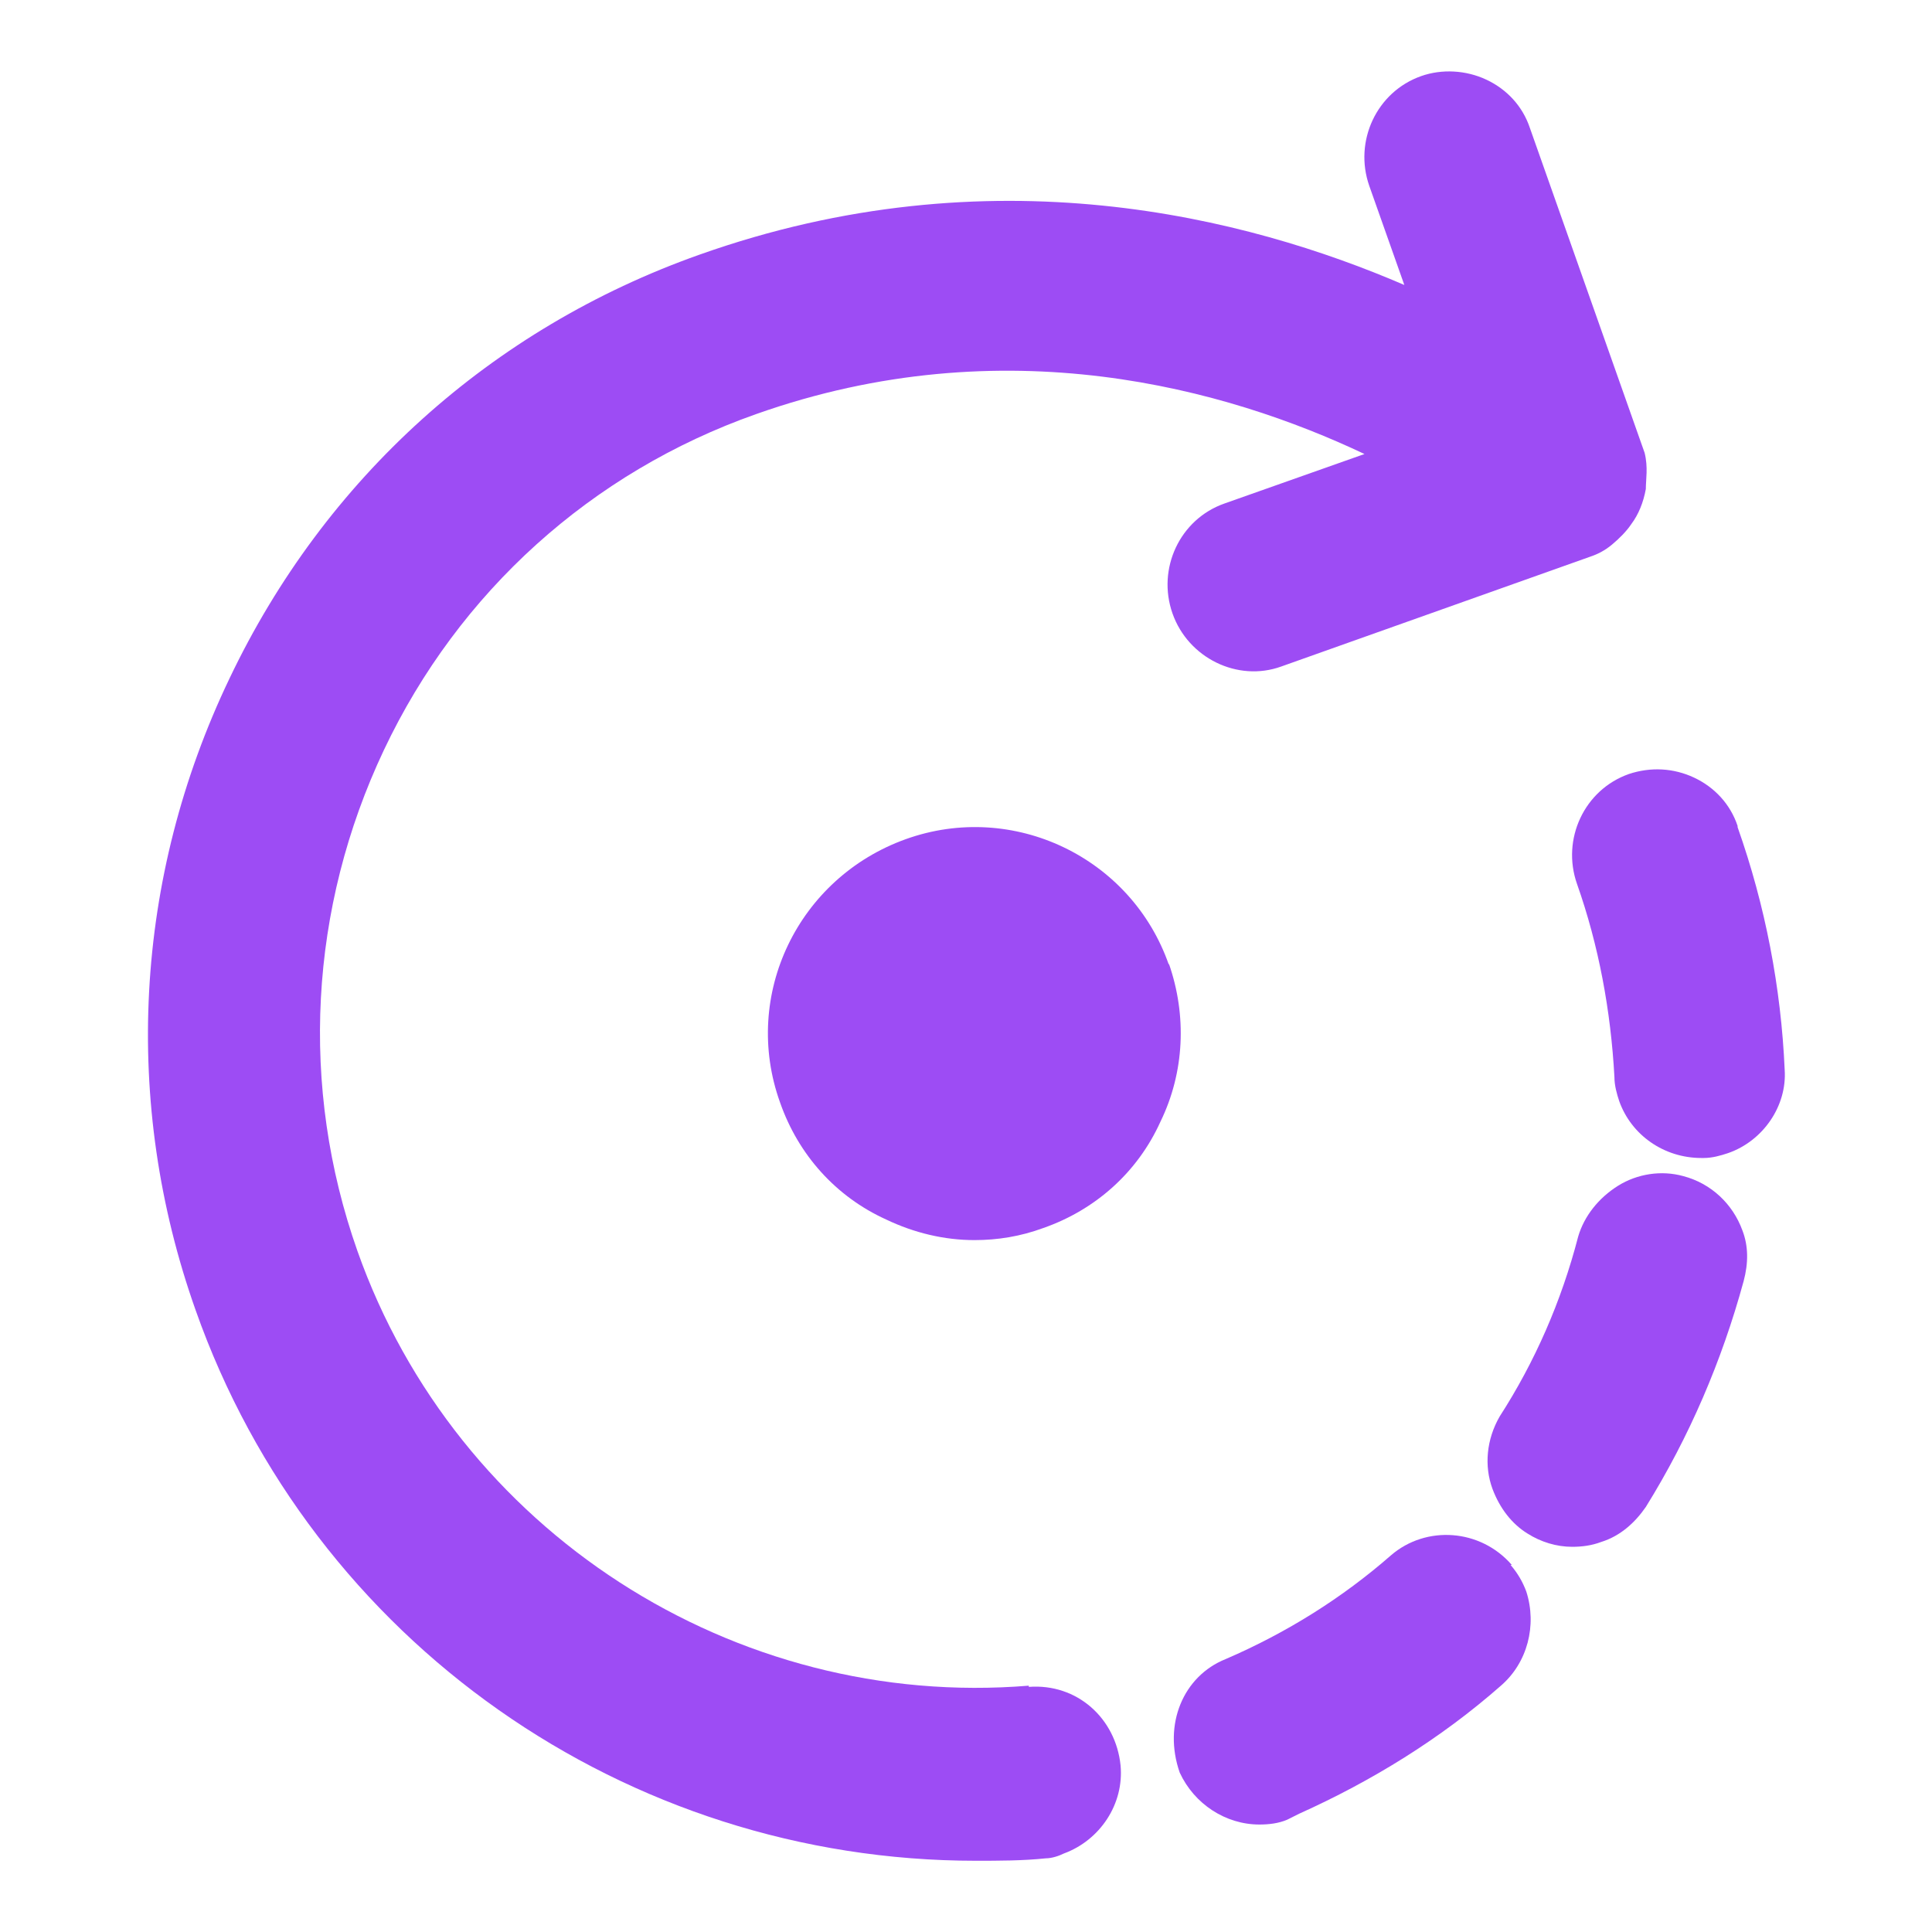
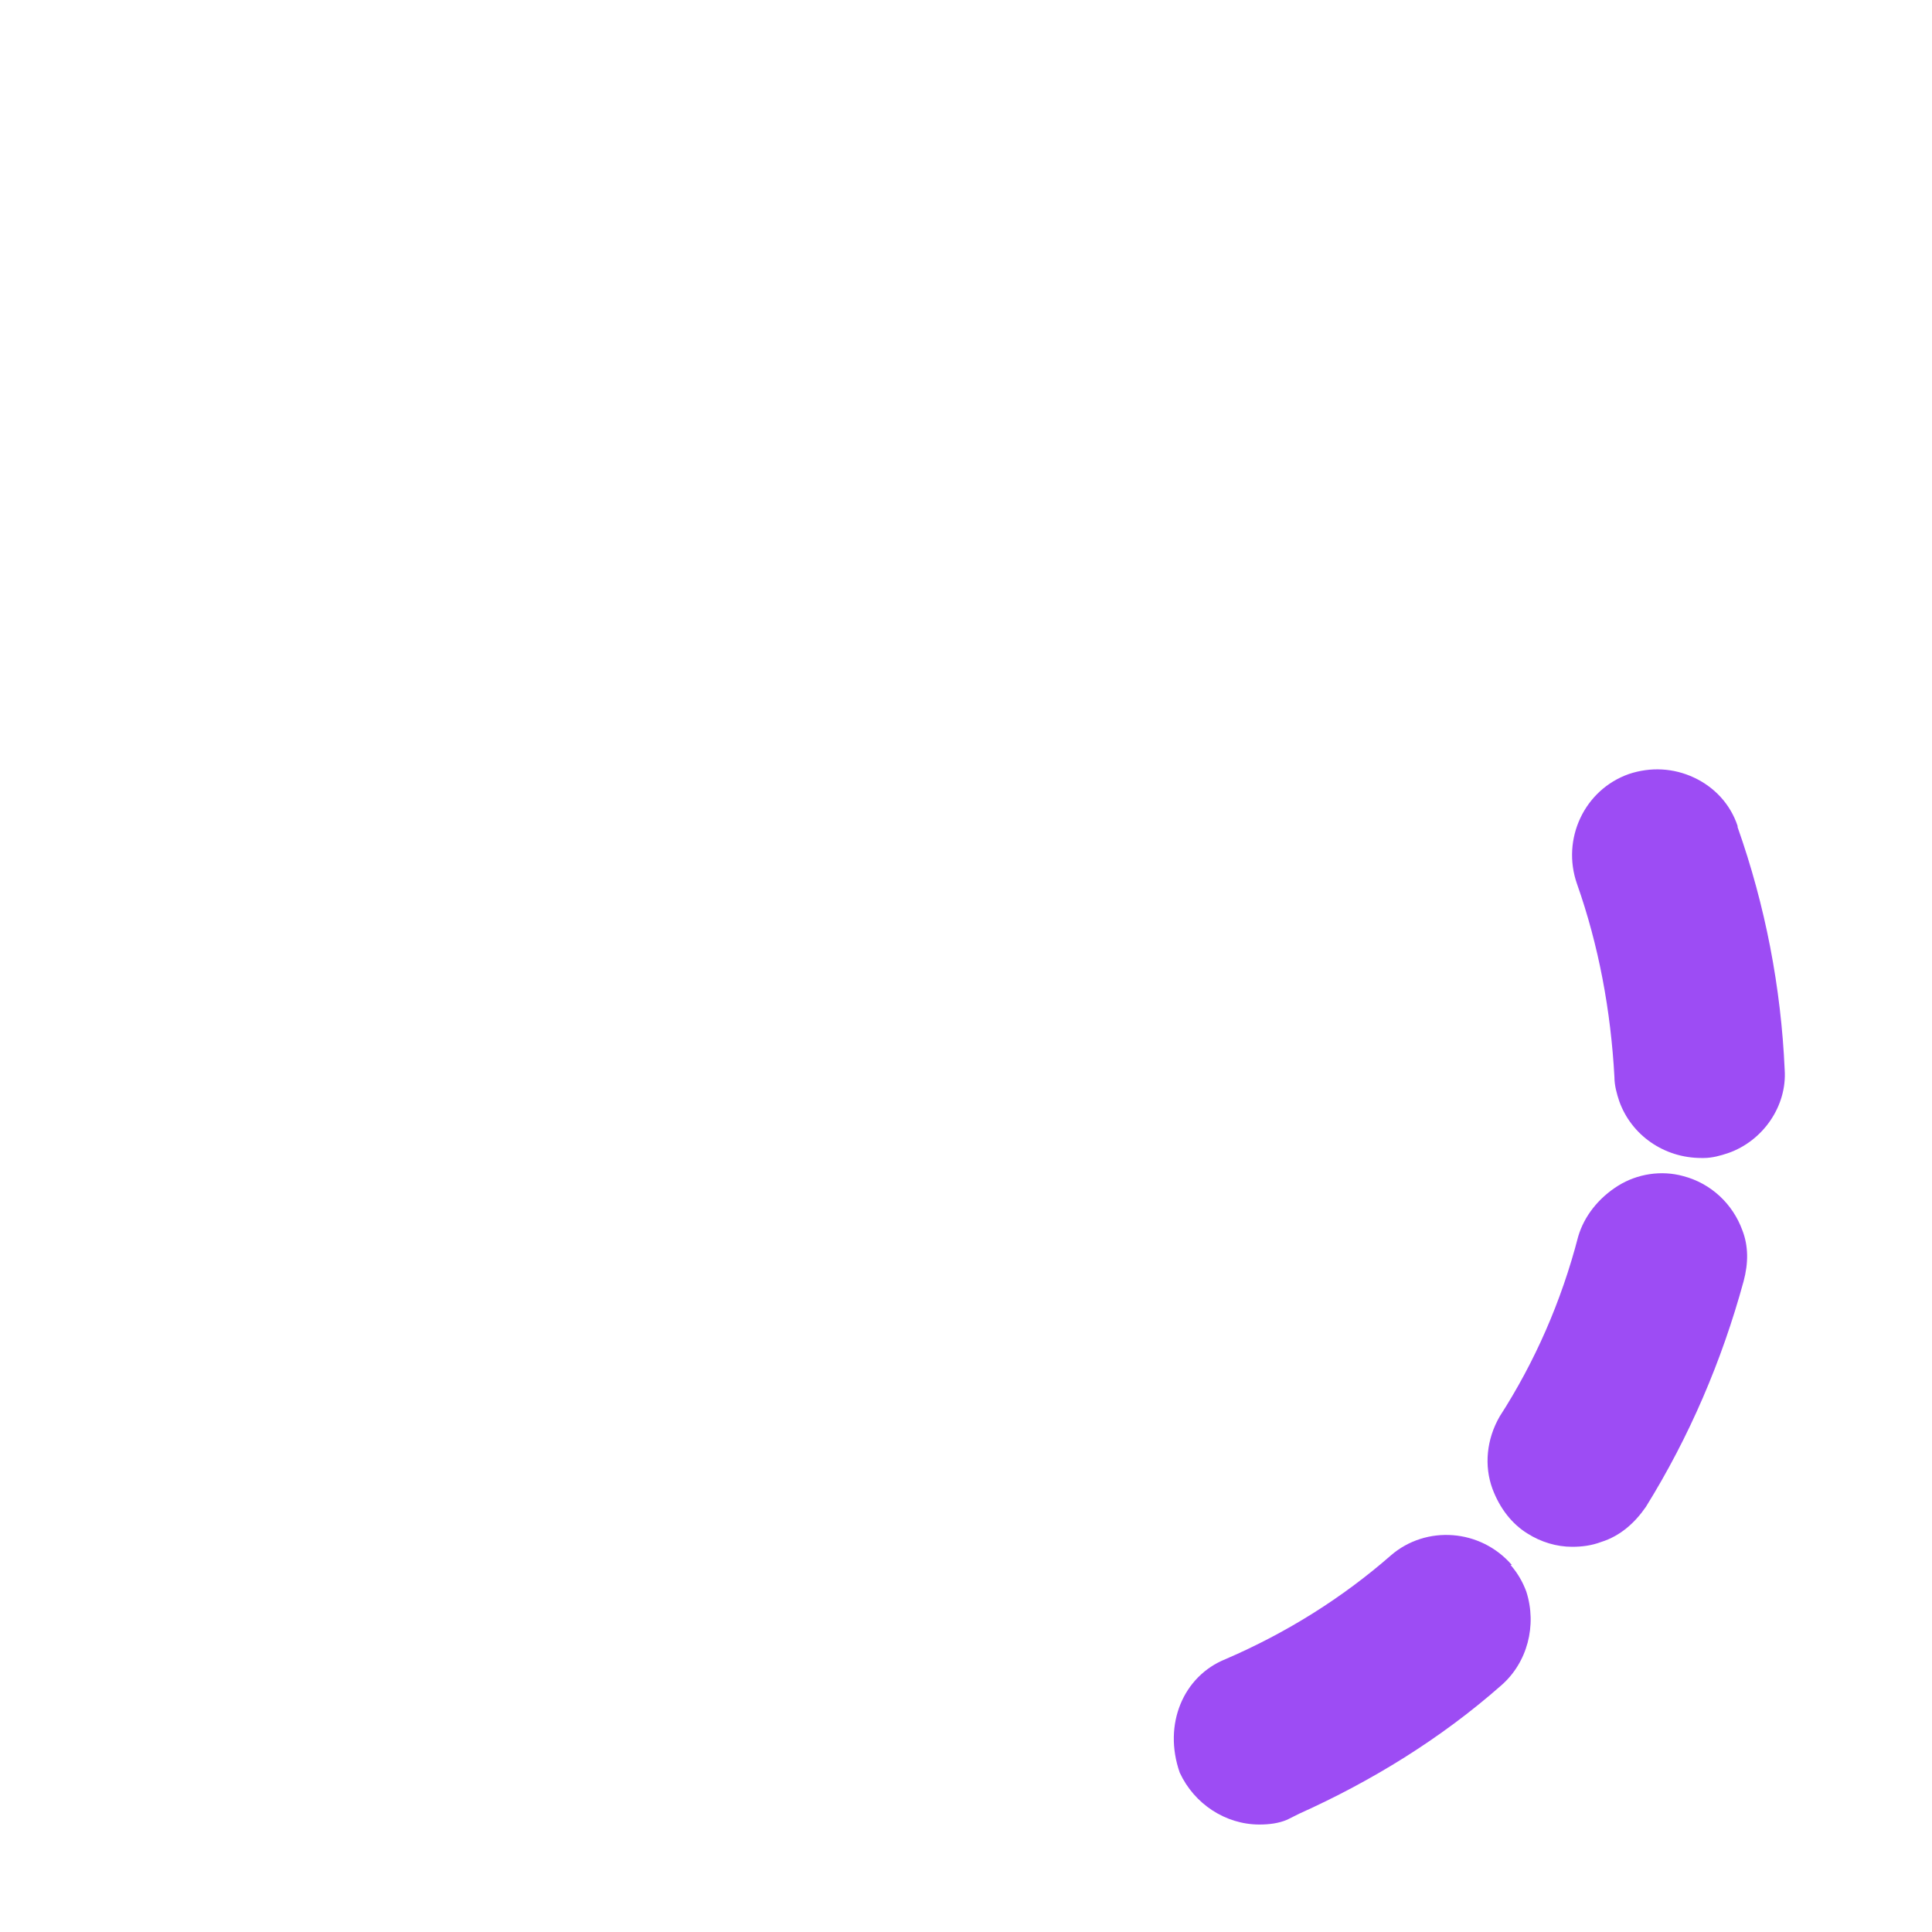
<svg xmlns="http://www.w3.org/2000/svg" id="Layer_1" viewBox="0 0 16 16">
  <defs>
    <style>.cls-1{fill:#9d4cf4;}</style>
  </defs>
-   <path class="cls-1" d="m8.52,13.96c-2.44.2-4.74-1.28-5.56-3.6-.48-1.36-.4-2.84.22-4.15s1.72-2.3,3.08-2.78c2.06-.73,3.9-.21,5.04.33l-1.16.41c-.37.13-.56.54-.43.91.13.37.54.57.9.44l2.56-.91c.06-.02.12-.05.18-.1.06-.05.12-.11.16-.17.06-.08.1-.18.12-.29,0-.08.02-.18-.01-.3l-.95-2.69c-.06-.18-.19-.32-.36-.4-.17-.08-.37-.09-.54-.03-.37.13-.56.54-.43.91l.29.82c-1.3-.56-3.42-1.11-5.84-.25-1.72.61-3.1,1.85-3.89,3.51-.79,1.65-.89,3.51-.28,5.23.97,2.75,3.57,4.56,6.46,4.56.19,0,.39,0,.58-.02.05,0,.11-.02.15-.04.3-.11.5-.41.47-.73-.04-.39-.36-.68-.76-.65Z" />
  <path class="cls-1" d="m13.94,9.74c-.18-.05-.38-.02-.54.08-.16.1-.28.25-.33.42-.14.54-.36,1.04-.65,1.49-.11.19-.13.41-.06.6.06.16.16.29.29.37.11.07.24.11.37.11.08,0,.16-.01.24-.04.16-.05.28-.16.37-.29.36-.58.63-1.21.81-1.87.04-.15.04-.29-.01-.42-.08-.22-.26-.39-.49-.45Z" />
  <path class="cls-1" d="m14.39,6.84c-.06-.18-.19-.32-.36-.4s-.36-.09-.54-.03c-.37.13-.56.54-.43.91.18.51.28,1.05.31,1.6,0,.07.02.14.04.2.1.28.37.47.68.47h.02c.07,0,.14-.02.2-.04.29-.1.49-.39.47-.69-.03-.68-.16-1.36-.39-2.01Z" />
-   <path class="cls-1" d="m12.52,12.96c-.26-.3-.71-.33-1-.08-.4.35-.86.64-1.37.86-.35.14-.52.54-.38.94.12.26.38.43.66.43.08,0,.16-.01.23-.04l.1-.05h0c.6-.27,1.17-.62,1.67-1.06.22-.19.3-.5.21-.78-.03-.08-.07-.15-.13-.22Z" />
-   <path class="cls-1" d="m9.68,7.99c-.31-.89-1.29-1.36-2.18-1.04-.89.32-1.36,1.29-1.04,2.18.15.43.46.78.88.97.23.11.48.17.73.17.19,0,.38-.03.57-.1.43-.15.78-.46.97-.88.2-.41.22-.88.07-1.31Z" />
+   <path class="cls-1" d="m12.52,12.96c-.26-.3-.71-.33-1-.08-.4.35-.86.64-1.37.86-.35.14-.52.54-.38.94.12.26.38.43.66.43.08,0,.16-.01.23-.04l.1-.05h0c.6-.27,1.17-.62,1.67-1.06.22-.19.3-.5.21-.78-.03-.08-.07-.15-.13-.22" />
</svg>